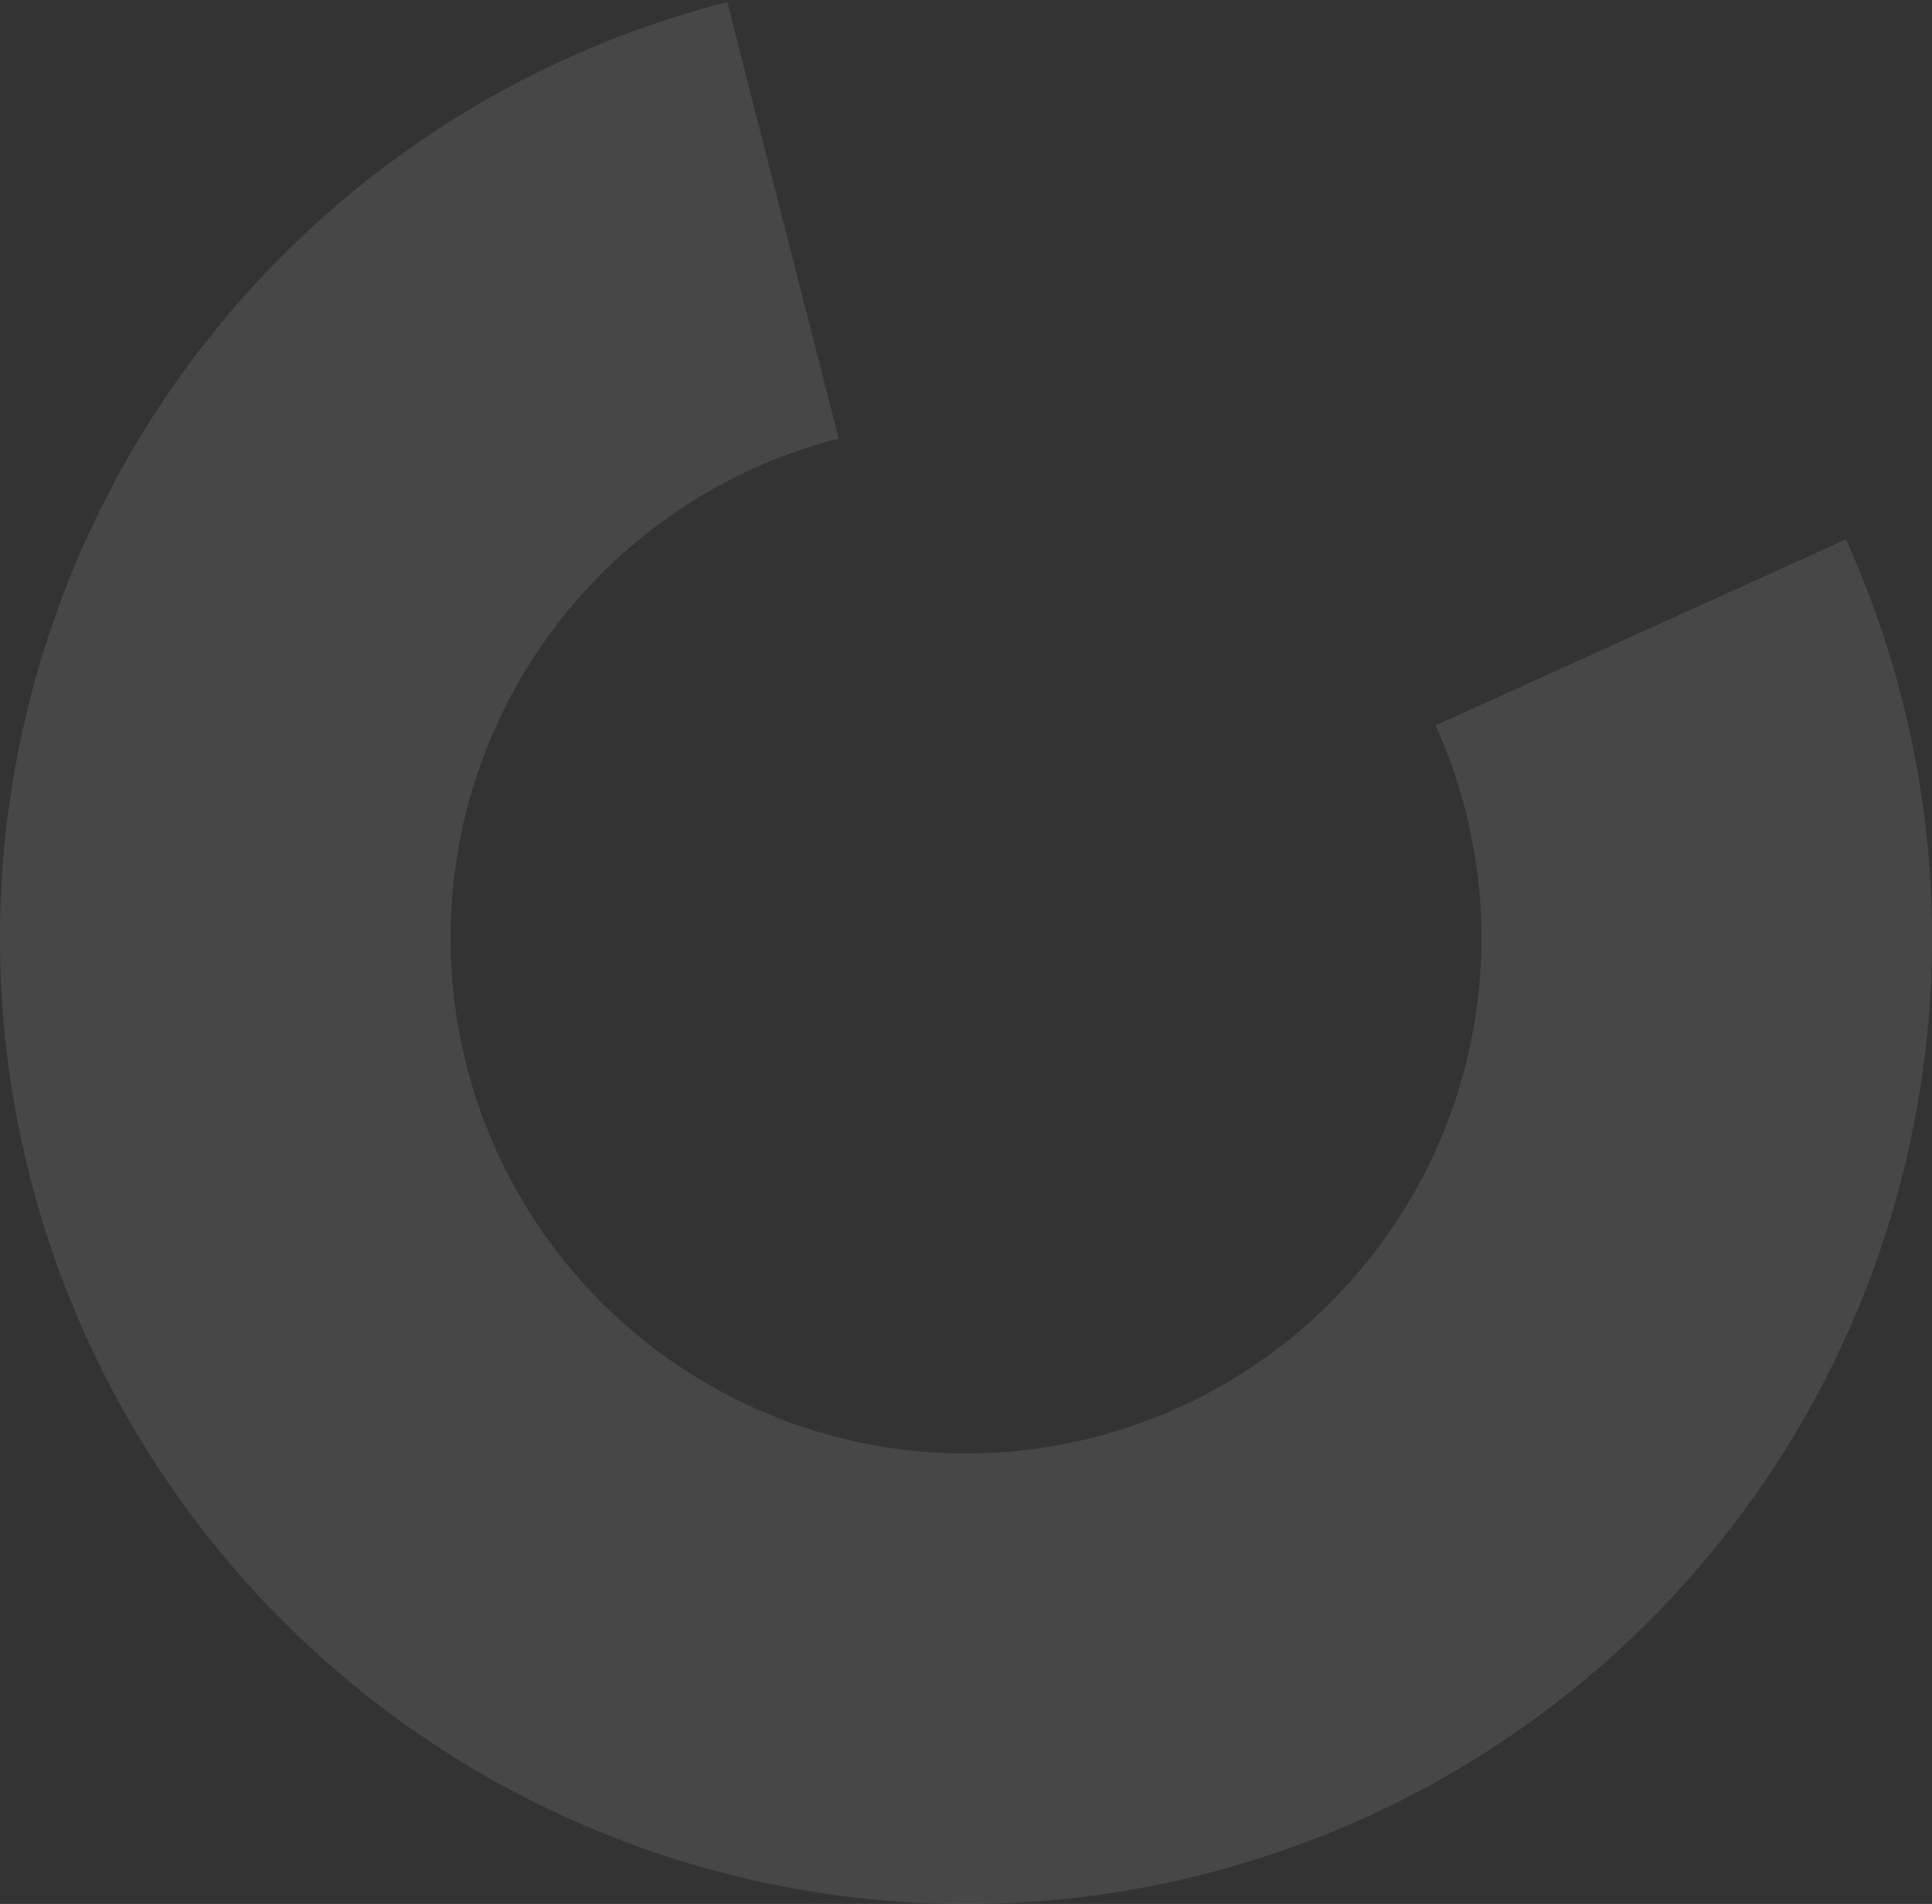
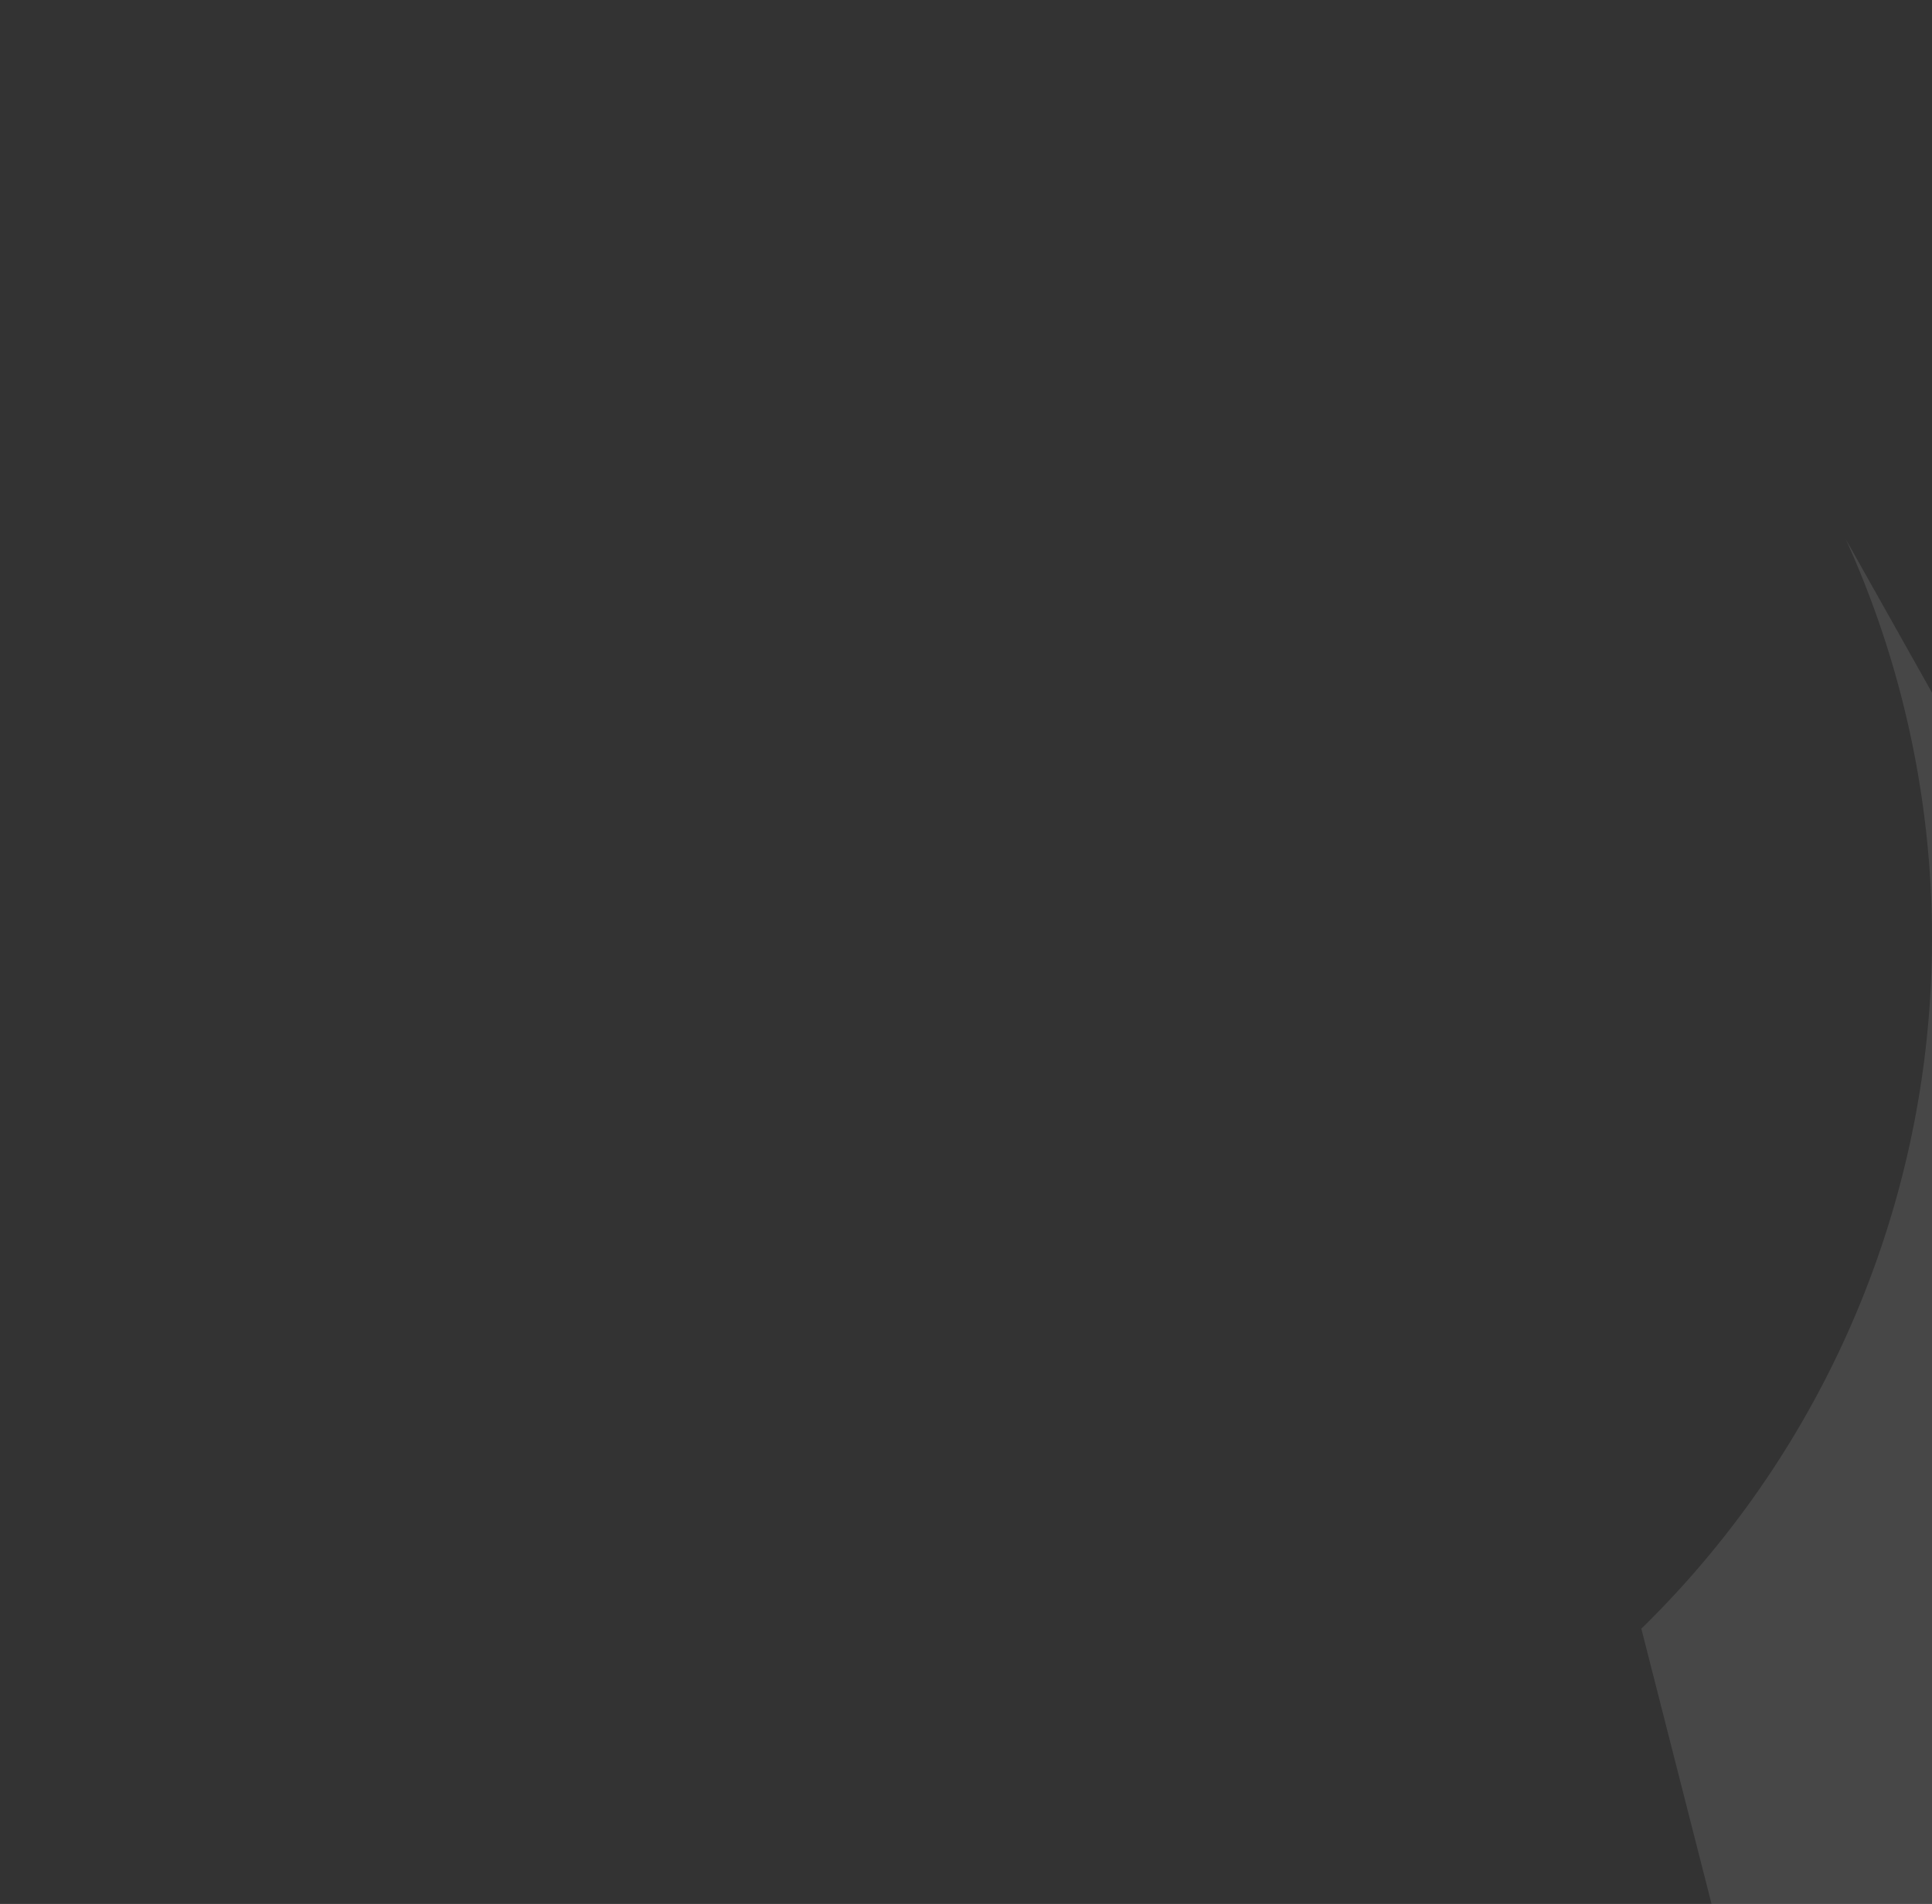
<svg xmlns="http://www.w3.org/2000/svg" width="763" height="752" viewBox="0 0 763 752" fill="none">
  <rect x="0" y="0" width="763" height="752" fill="#333333" stroke="none" />
-   <path d="M729.002 213.068a381.507 381.507 0 0 1-80.79 430.208A381.498 381.498 0 0 1 1.871 332.764 381.499 381.499 0 0 1 287.225.832l43.97 172.413a203.568 203.568 0 1 0 192.623 342.809 203.568 203.568 0 0 0 43.109-229.56l162.075-73.426Z" fill="#fff" fill-opacity=".1" />
+   <path d="M729.002 213.068a381.507 381.507 0 0 1-80.79 430.208l43.97 172.413a203.568 203.568 0 1 0 192.623 342.809 203.568 203.568 0 0 0 43.109-229.56l162.075-73.426Z" fill="#fff" fill-opacity=".1" />
</svg>